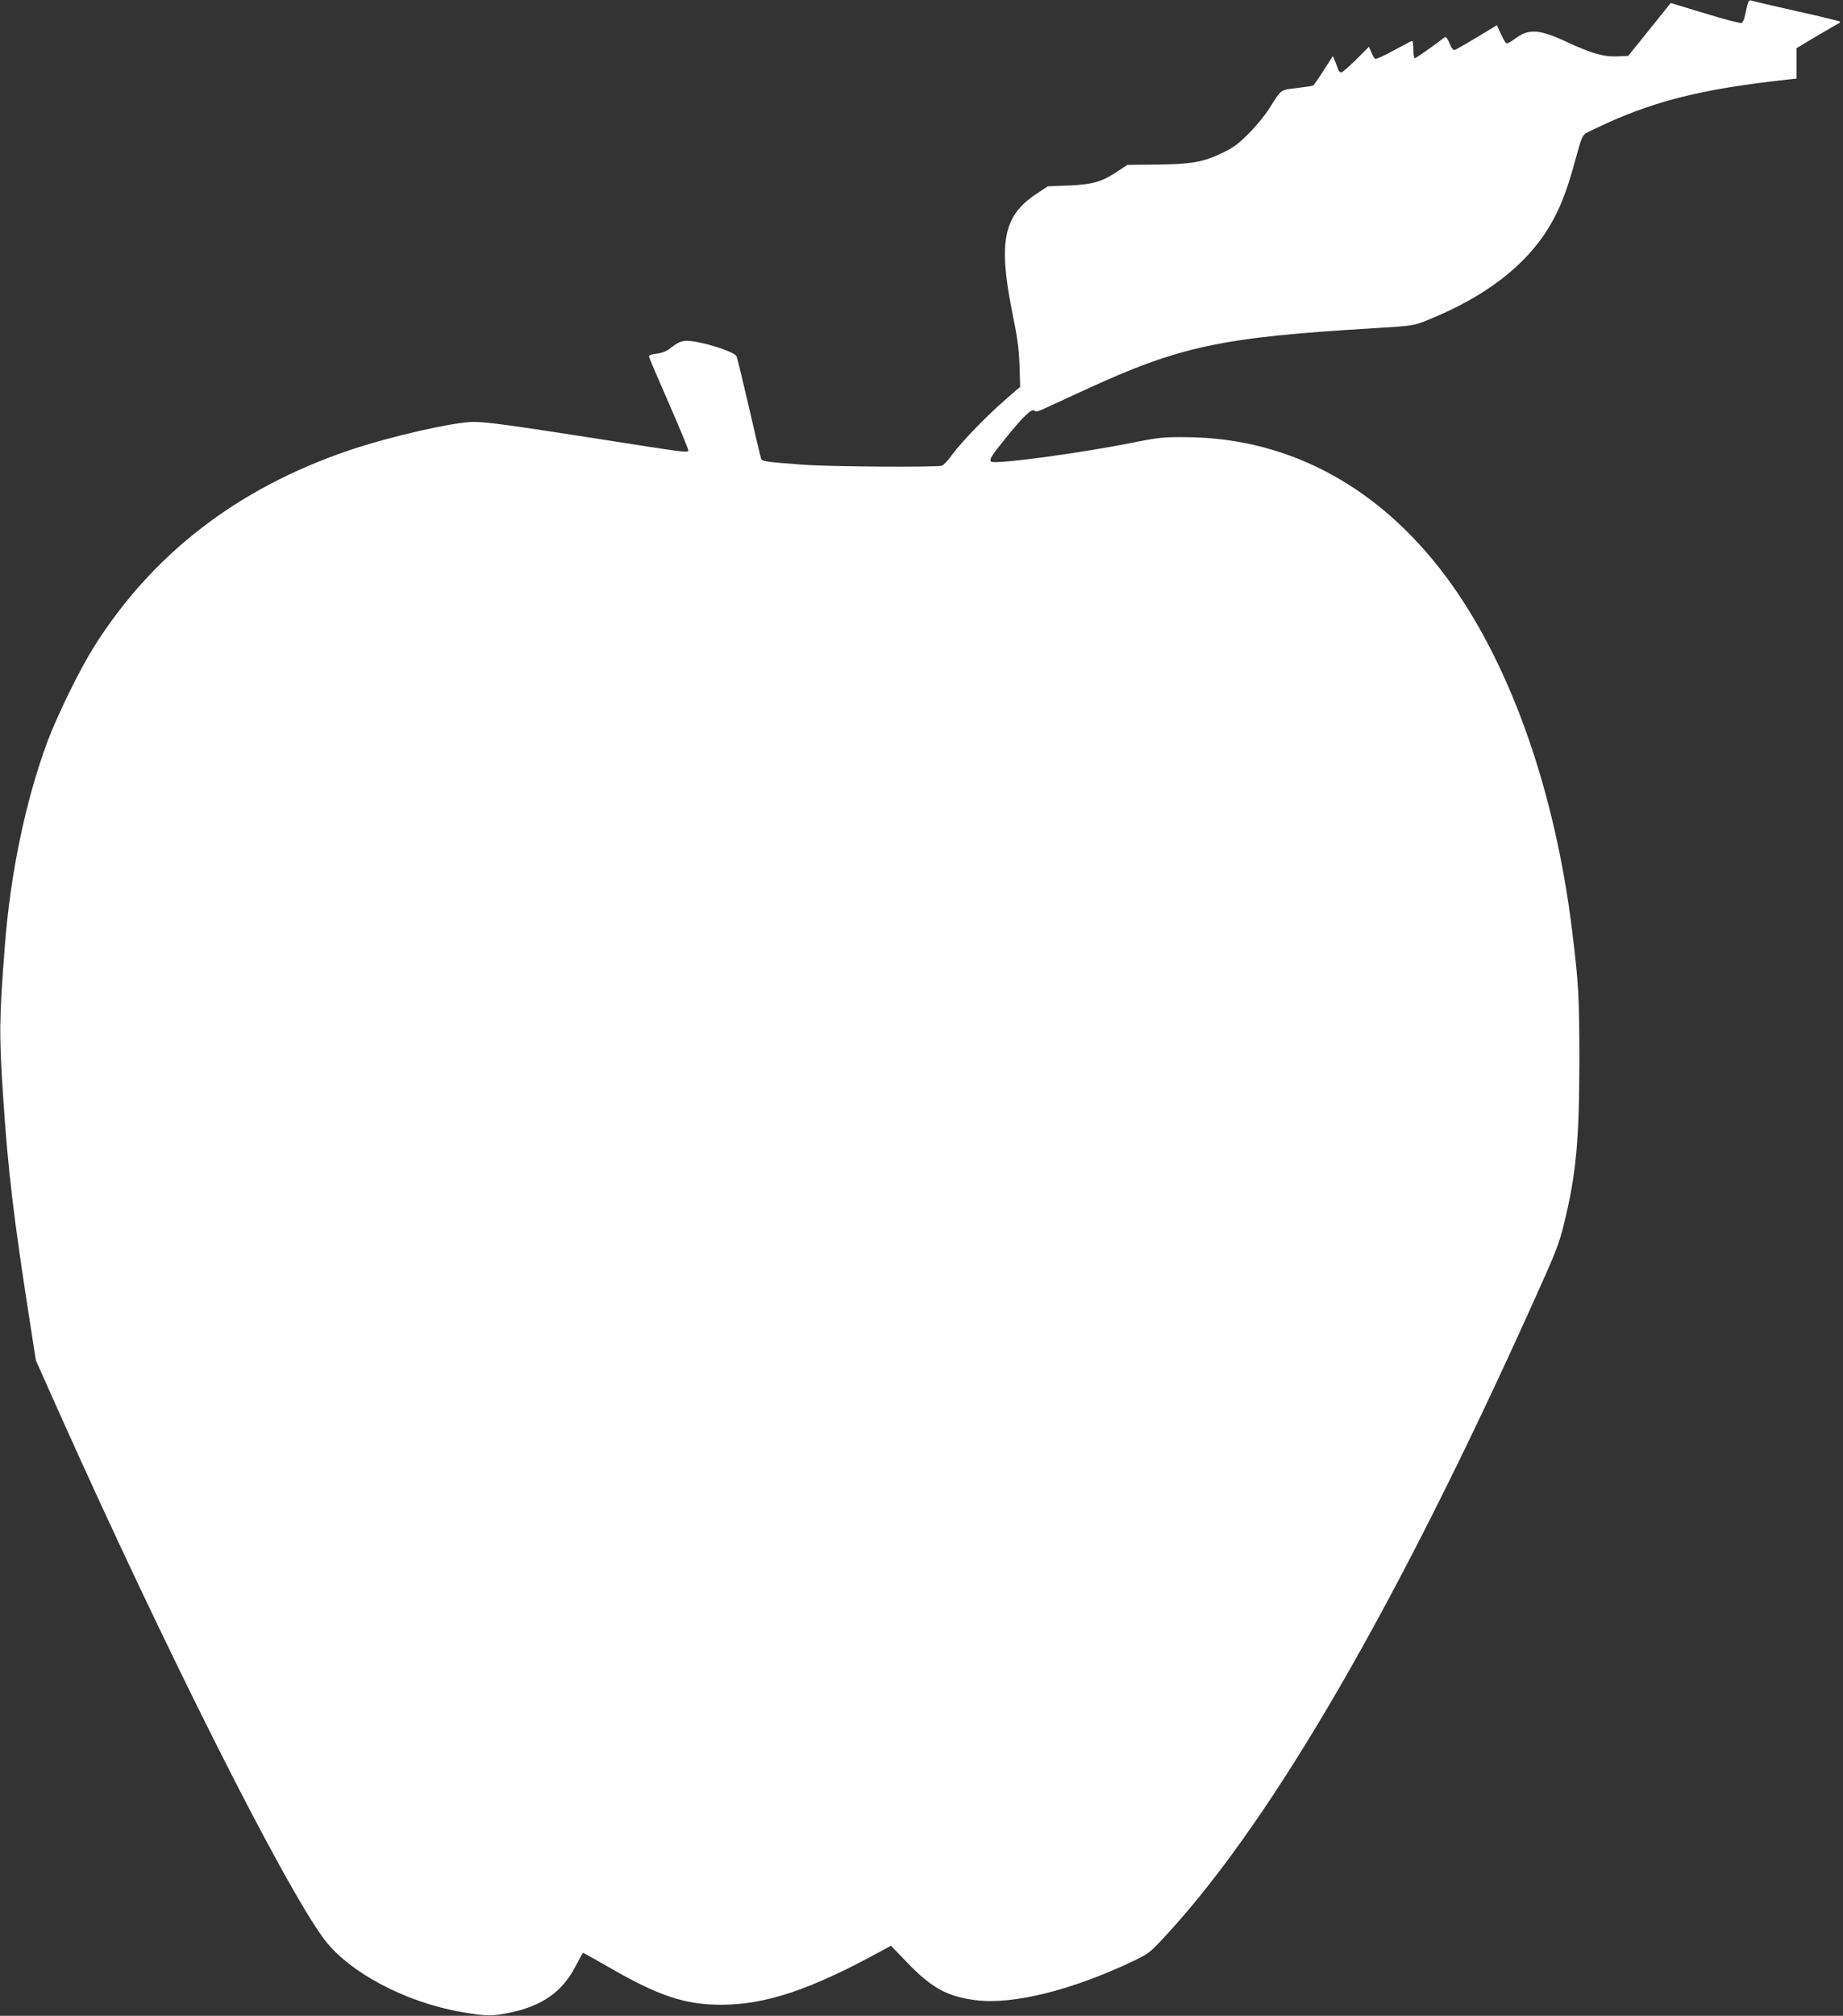
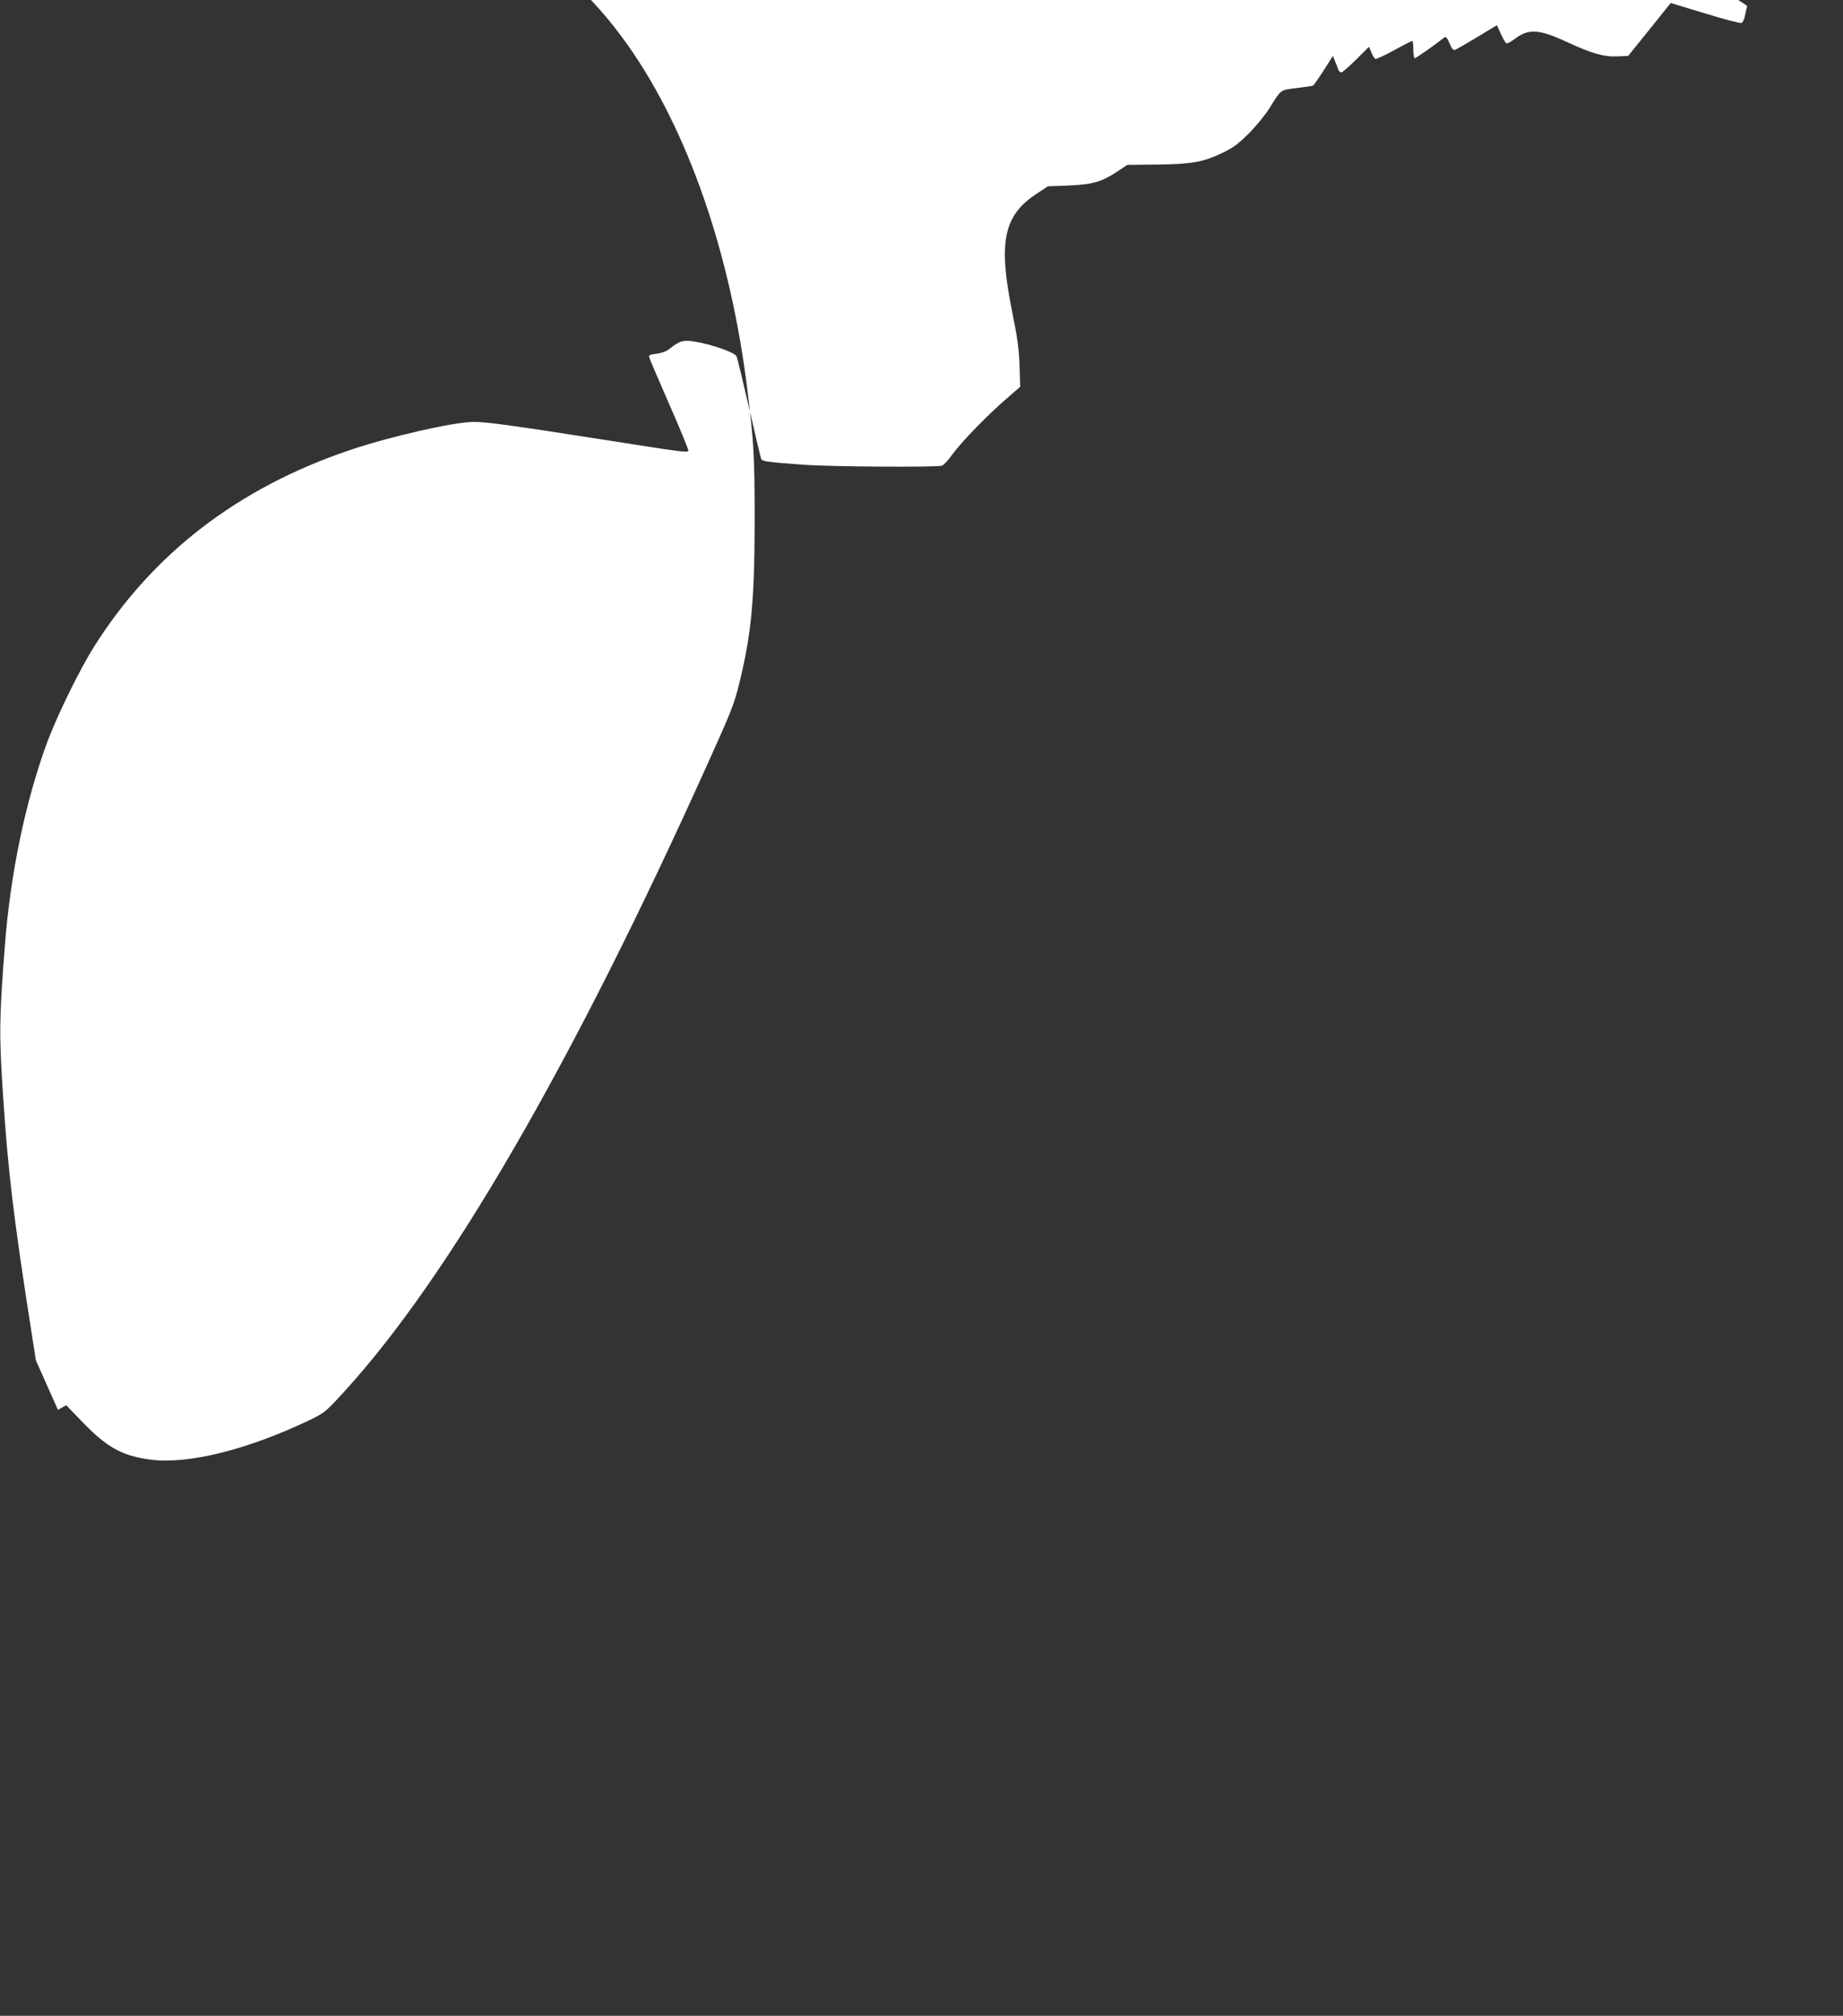
<svg xmlns="http://www.w3.org/2000/svg" version="1.0" width="1171pt" height="1280pt" viewBox="0 0 1171 1280" preserveAspectRatio="xMidYMid meet">
  <rect x="0" y="0" width="1171" height="1280" fill="#333333" stroke="none" />
  <g transform="translate(0,1280) scale(0.1,-0.1)" fill="#ffffff" stroke="none">
-     <path d="M11101 12763 c-5 -21 -12 -53 -16 -71 -4 -18 -13 -36 -20 -38 -8 -3 -112 24 -232 61 l-218 66 -22 -28 c-12 -15 -73 -91 -135 -168 l-113 -140 -69 -3 c-86 -4 -165 19 -326 94 -171 79 -239 83 -324 18 -25 -19 -50 -32 -55 -29 -6 3 -21 30 -35 60 l-25 55 -124 -75 c-68 -41 -131 -77 -140 -81 -13 -5 -22 5 -37 41 -15 35 -24 45 -33 37 -59 -47 -181 -132 -188 -132 -5 0 -9 25 -9 55 0 30 -3 55 -7 55 -5 0 -57 -27 -117 -60 -60 -33 -113 -57 -118 -54 -6 4 -17 22 -25 42 l-15 35 -81 -81 c-46 -45 -88 -82 -95 -82 -7 0 -15 8 -19 18 -3 9 -12 33 -20 52 l-14 35 -58 -91 c-32 -50 -63 -94 -67 -97 -5 -3 -52 -10 -104 -16 -107 -13 -98 -6 -174 -128 -27 -43 -86 -115 -131 -160 -66 -66 -98 -90 -166 -123 -127 -60 -193 -72 -415 -75 l-191 -2 -62 -41 c-101 -67 -157 -83 -309 -90 l-134 -5 -71 -47 c-210 -137 -245 -304 -157 -745 34 -165 44 -239 48 -346 l4 -135 -93 -81 c-117 -101 -280 -269 -339 -350 -25 -35 -54 -66 -65 -70 -32 -11 -706 -7 -880 6 -232 17 -263 21 -269 38 -3 8 -38 153 -76 321 -39 169 -75 317 -80 329 -10 24 -147 73 -261 93 -74 13 -100 6 -157 -39 -25 -21 -53 -32 -90 -37 -46 -6 -52 -9 -46 -26 3 -10 61 -146 129 -301 68 -155 121 -285 119 -289 -8 -13 -30 -10 -552 72 -569 89 -730 111 -811 111 -125 0 -531 -92 -791 -180 -709 -240 -1251 -657 -1624 -1250 -90 -143 -233 -435 -296 -604 -137 -371 -234 -833 -269 -1292 -36 -458 -37 -567 -12 -945 32 -491 69 -795 180 -1502 l29 -186 140 -314 c671 -1501 1439 -3027 1694 -3365 158 -208 516 -398 870 -459 158 -27 195 -28 308 -4 207 43 334 133 419 298 23 45 44 82 46 82 2 0 84 -46 182 -102 301 -173 469 -228 694 -228 285 0 572 96 1027 346 l53 29 102 -106 c156 -162 255 -217 437 -240 237 -30 613 64 1002 249 101 49 105 52 225 183 668 731 1454 2088 2310 3989 152 336 168 377 202 516 75 306 95 520 96 1019 0 416 -5 502 -46 835 -107 872 -380 1655 -762 2194 -432 609 -1021 936 -1692 940 -147 1 -175 -2 -350 -37 -330 -66 -868 -138 -888 -118 -13 13 3 38 93 149 105 131 166 190 181 175 9 -9 25 -6 63 12 28 13 145 66 259 119 603 278 868 334 1824 391 260 16 262 16 350 51 369 148 631 349 778 597 62 103 106 213 151 373 64 230 50 204 129 242 363 176 669 255 1235 317 l55 6 0 96 0 97 130 78 c72 42 135 79 140 81 6 2 8 7 5 10 -3 3 -125 33 -270 65 -146 33 -275 63 -287 67 -19 6 -23 2 -32 -32z" />
+     <path d="M11101 12763 c-5 -21 -12 -53 -16 -71 -4 -18 -13 -36 -20 -38 -8 -3 -112 24 -232 61 l-218 66 -22 -28 c-12 -15 -73 -91 -135 -168 l-113 -140 -69 -3 c-86 -4 -165 19 -326 94 -171 79 -239 83 -324 18 -25 -19 -50 -32 -55 -29 -6 3 -21 30 -35 60 l-25 55 -124 -75 c-68 -41 -131 -77 -140 -81 -13 -5 -22 5 -37 41 -15 35 -24 45 -33 37 -59 -47 -181 -132 -188 -132 -5 0 -9 25 -9 55 0 30 -3 55 -7 55 -5 0 -57 -27 -117 -60 -60 -33 -113 -57 -118 -54 -6 4 -17 22 -25 42 l-15 35 -81 -81 c-46 -45 -88 -82 -95 -82 -7 0 -15 8 -19 18 -3 9 -12 33 -20 52 l-14 35 -58 -91 c-32 -50 -63 -94 -67 -97 -5 -3 -52 -10 -104 -16 -107 -13 -98 -6 -174 -128 -27 -43 -86 -115 -131 -160 -66 -66 -98 -90 -166 -123 -127 -60 -193 -72 -415 -75 l-191 -2 -62 -41 c-101 -67 -157 -83 -309 -90 l-134 -5 -71 -47 c-210 -137 -245 -304 -157 -745 34 -165 44 -239 48 -346 l4 -135 -93 -81 c-117 -101 -280 -269 -339 -350 -25 -35 -54 -66 -65 -70 -32 -11 -706 -7 -880 6 -232 17 -263 21 -269 38 -3 8 -38 153 -76 321 -39 169 -75 317 -80 329 -10 24 -147 73 -261 93 -74 13 -100 6 -157 -39 -25 -21 -53 -32 -90 -37 -46 -6 -52 -9 -46 -26 3 -10 61 -146 129 -301 68 -155 121 -285 119 -289 -8 -13 -30 -10 -552 72 -569 89 -730 111 -811 111 -125 0 -531 -92 -791 -180 -709 -240 -1251 -657 -1624 -1250 -90 -143 -233 -435 -296 -604 -137 -371 -234 -833 -269 -1292 -36 -458 -37 -567 -12 -945 32 -491 69 -795 180 -1502 l29 -186 140 -314 l53 29 102 -106 c156 -162 255 -217 437 -240 237 -30 613 64 1002 249 101 49 105 52 225 183 668 731 1454 2088 2310 3989 152 336 168 377 202 516 75 306 95 520 96 1019 0 416 -5 502 -46 835 -107 872 -380 1655 -762 2194 -432 609 -1021 936 -1692 940 -147 1 -175 -2 -350 -37 -330 -66 -868 -138 -888 -118 -13 13 3 38 93 149 105 131 166 190 181 175 9 -9 25 -6 63 12 28 13 145 66 259 119 603 278 868 334 1824 391 260 16 262 16 350 51 369 148 631 349 778 597 62 103 106 213 151 373 64 230 50 204 129 242 363 176 669 255 1235 317 l55 6 0 96 0 97 130 78 c72 42 135 79 140 81 6 2 8 7 5 10 -3 3 -125 33 -270 65 -146 33 -275 63 -287 67 -19 6 -23 2 -32 -32z" />
  </g>
</svg>